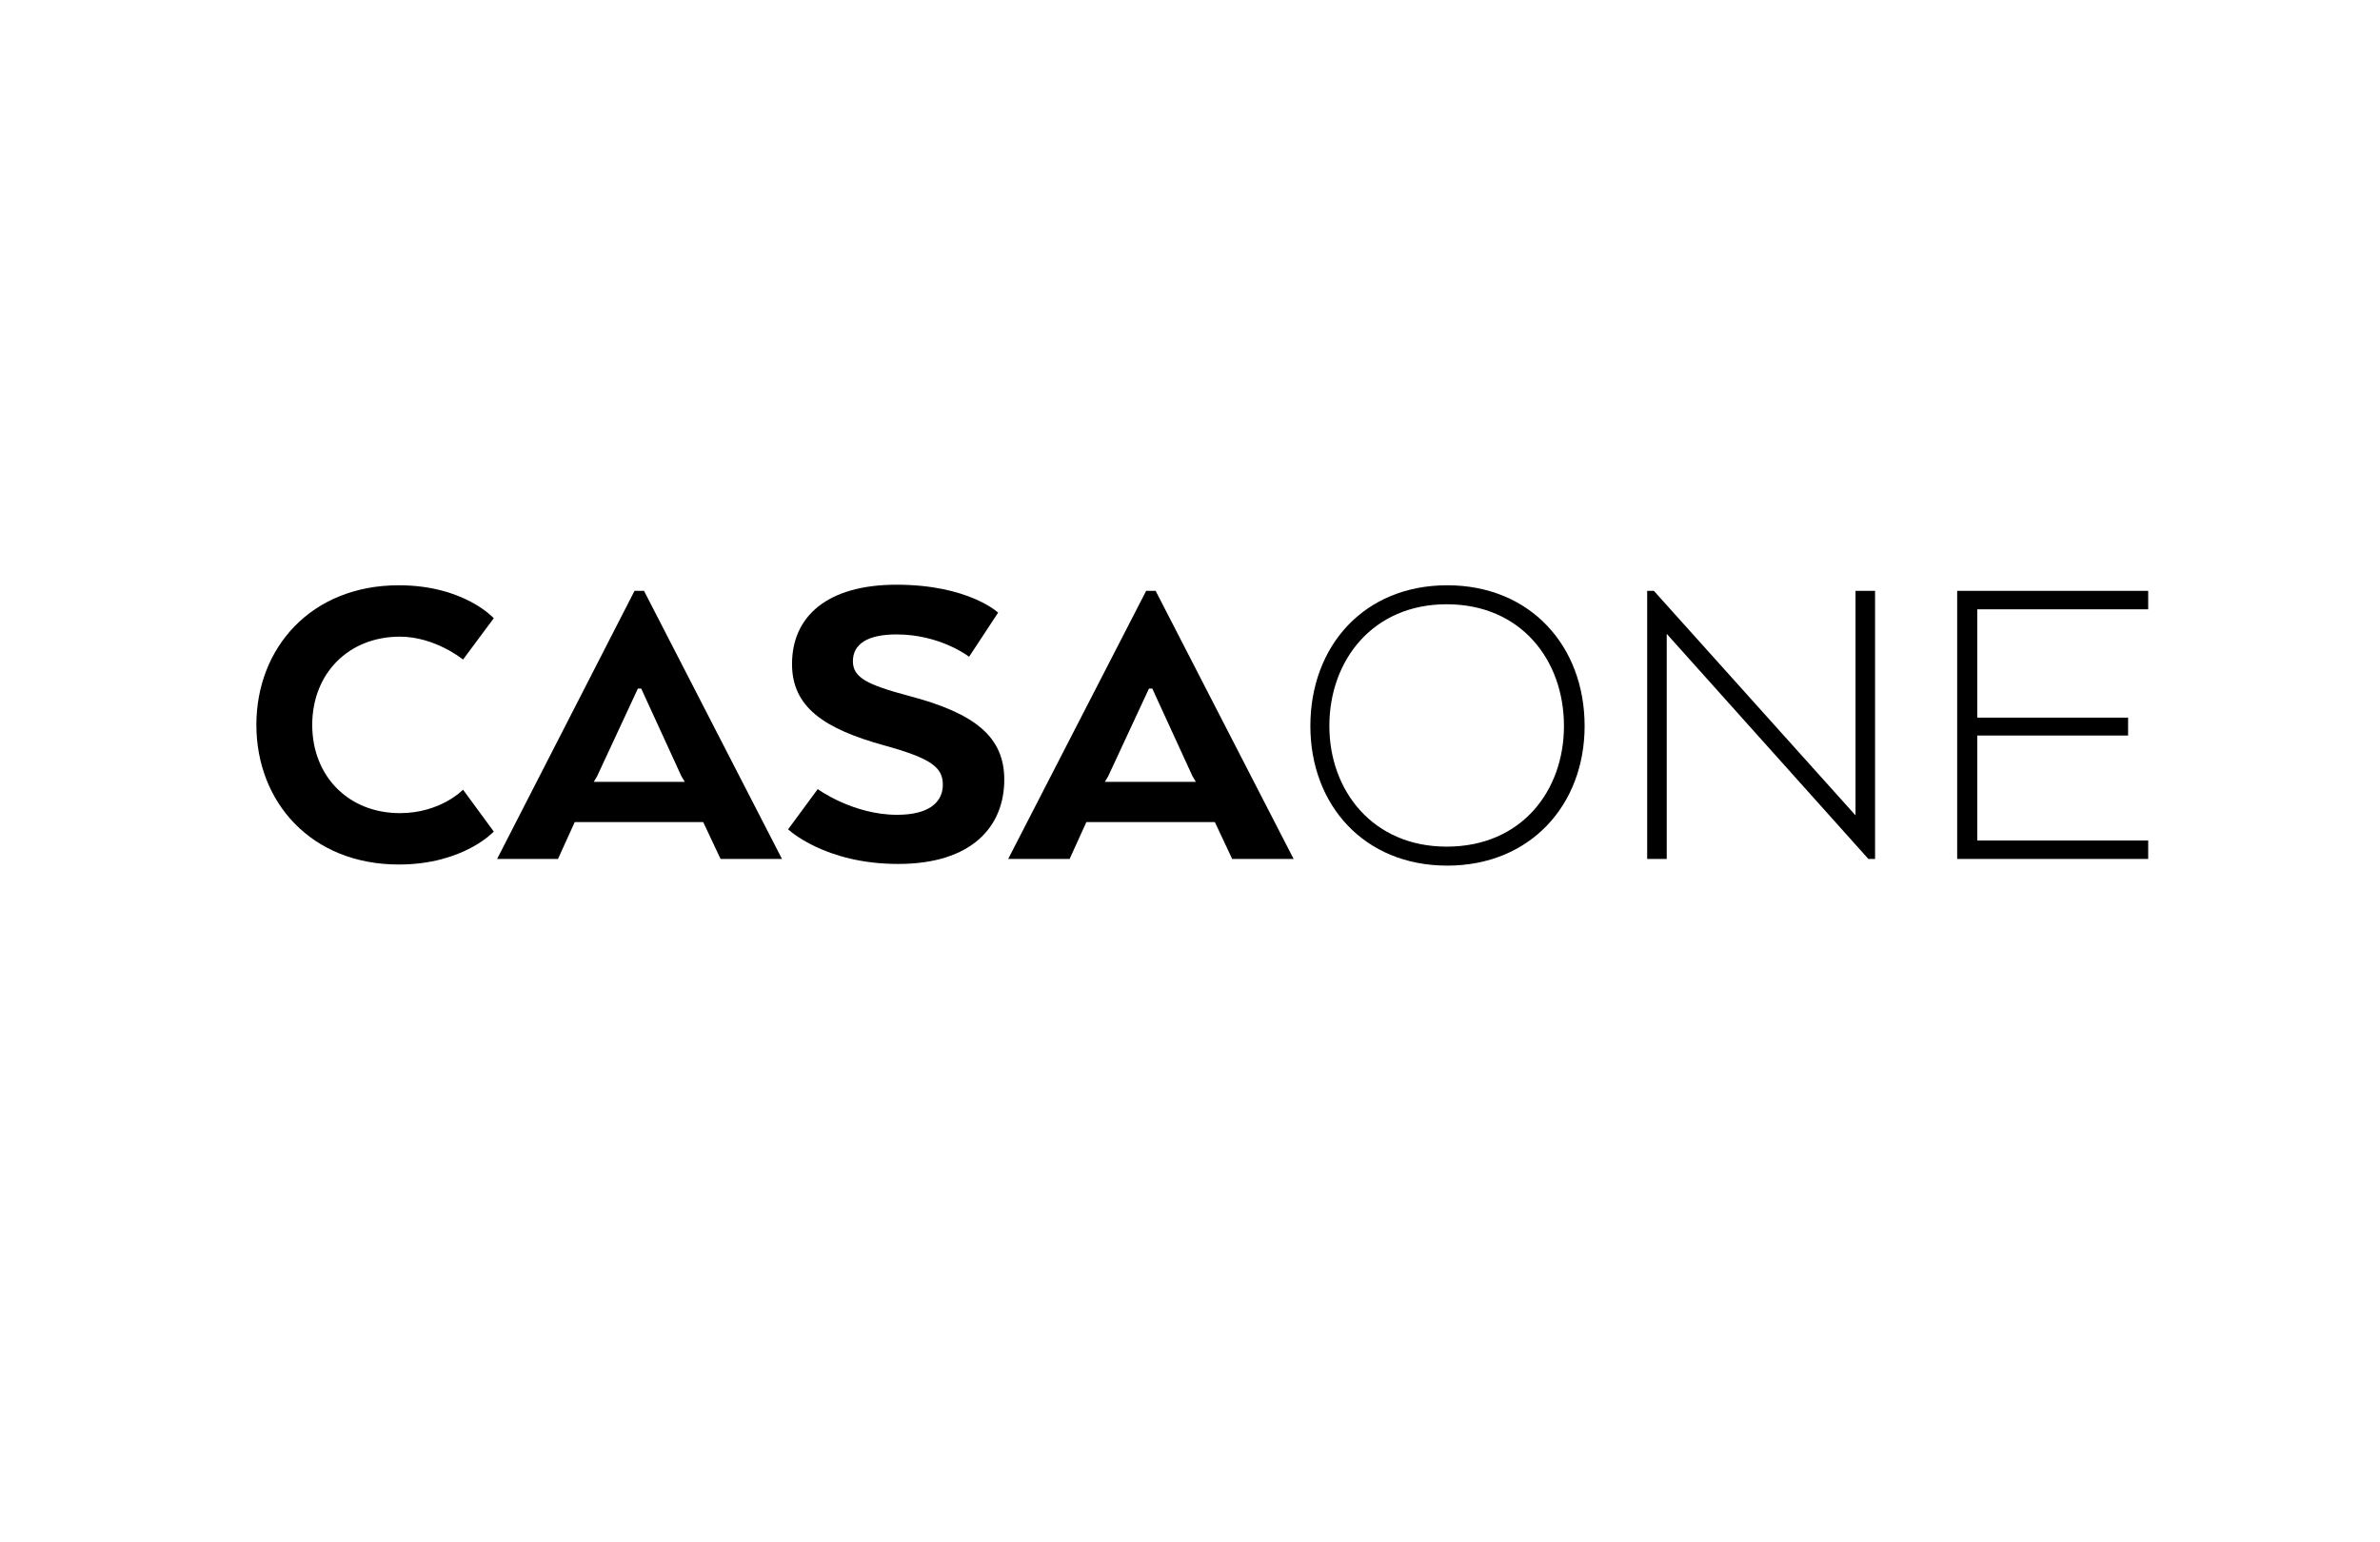
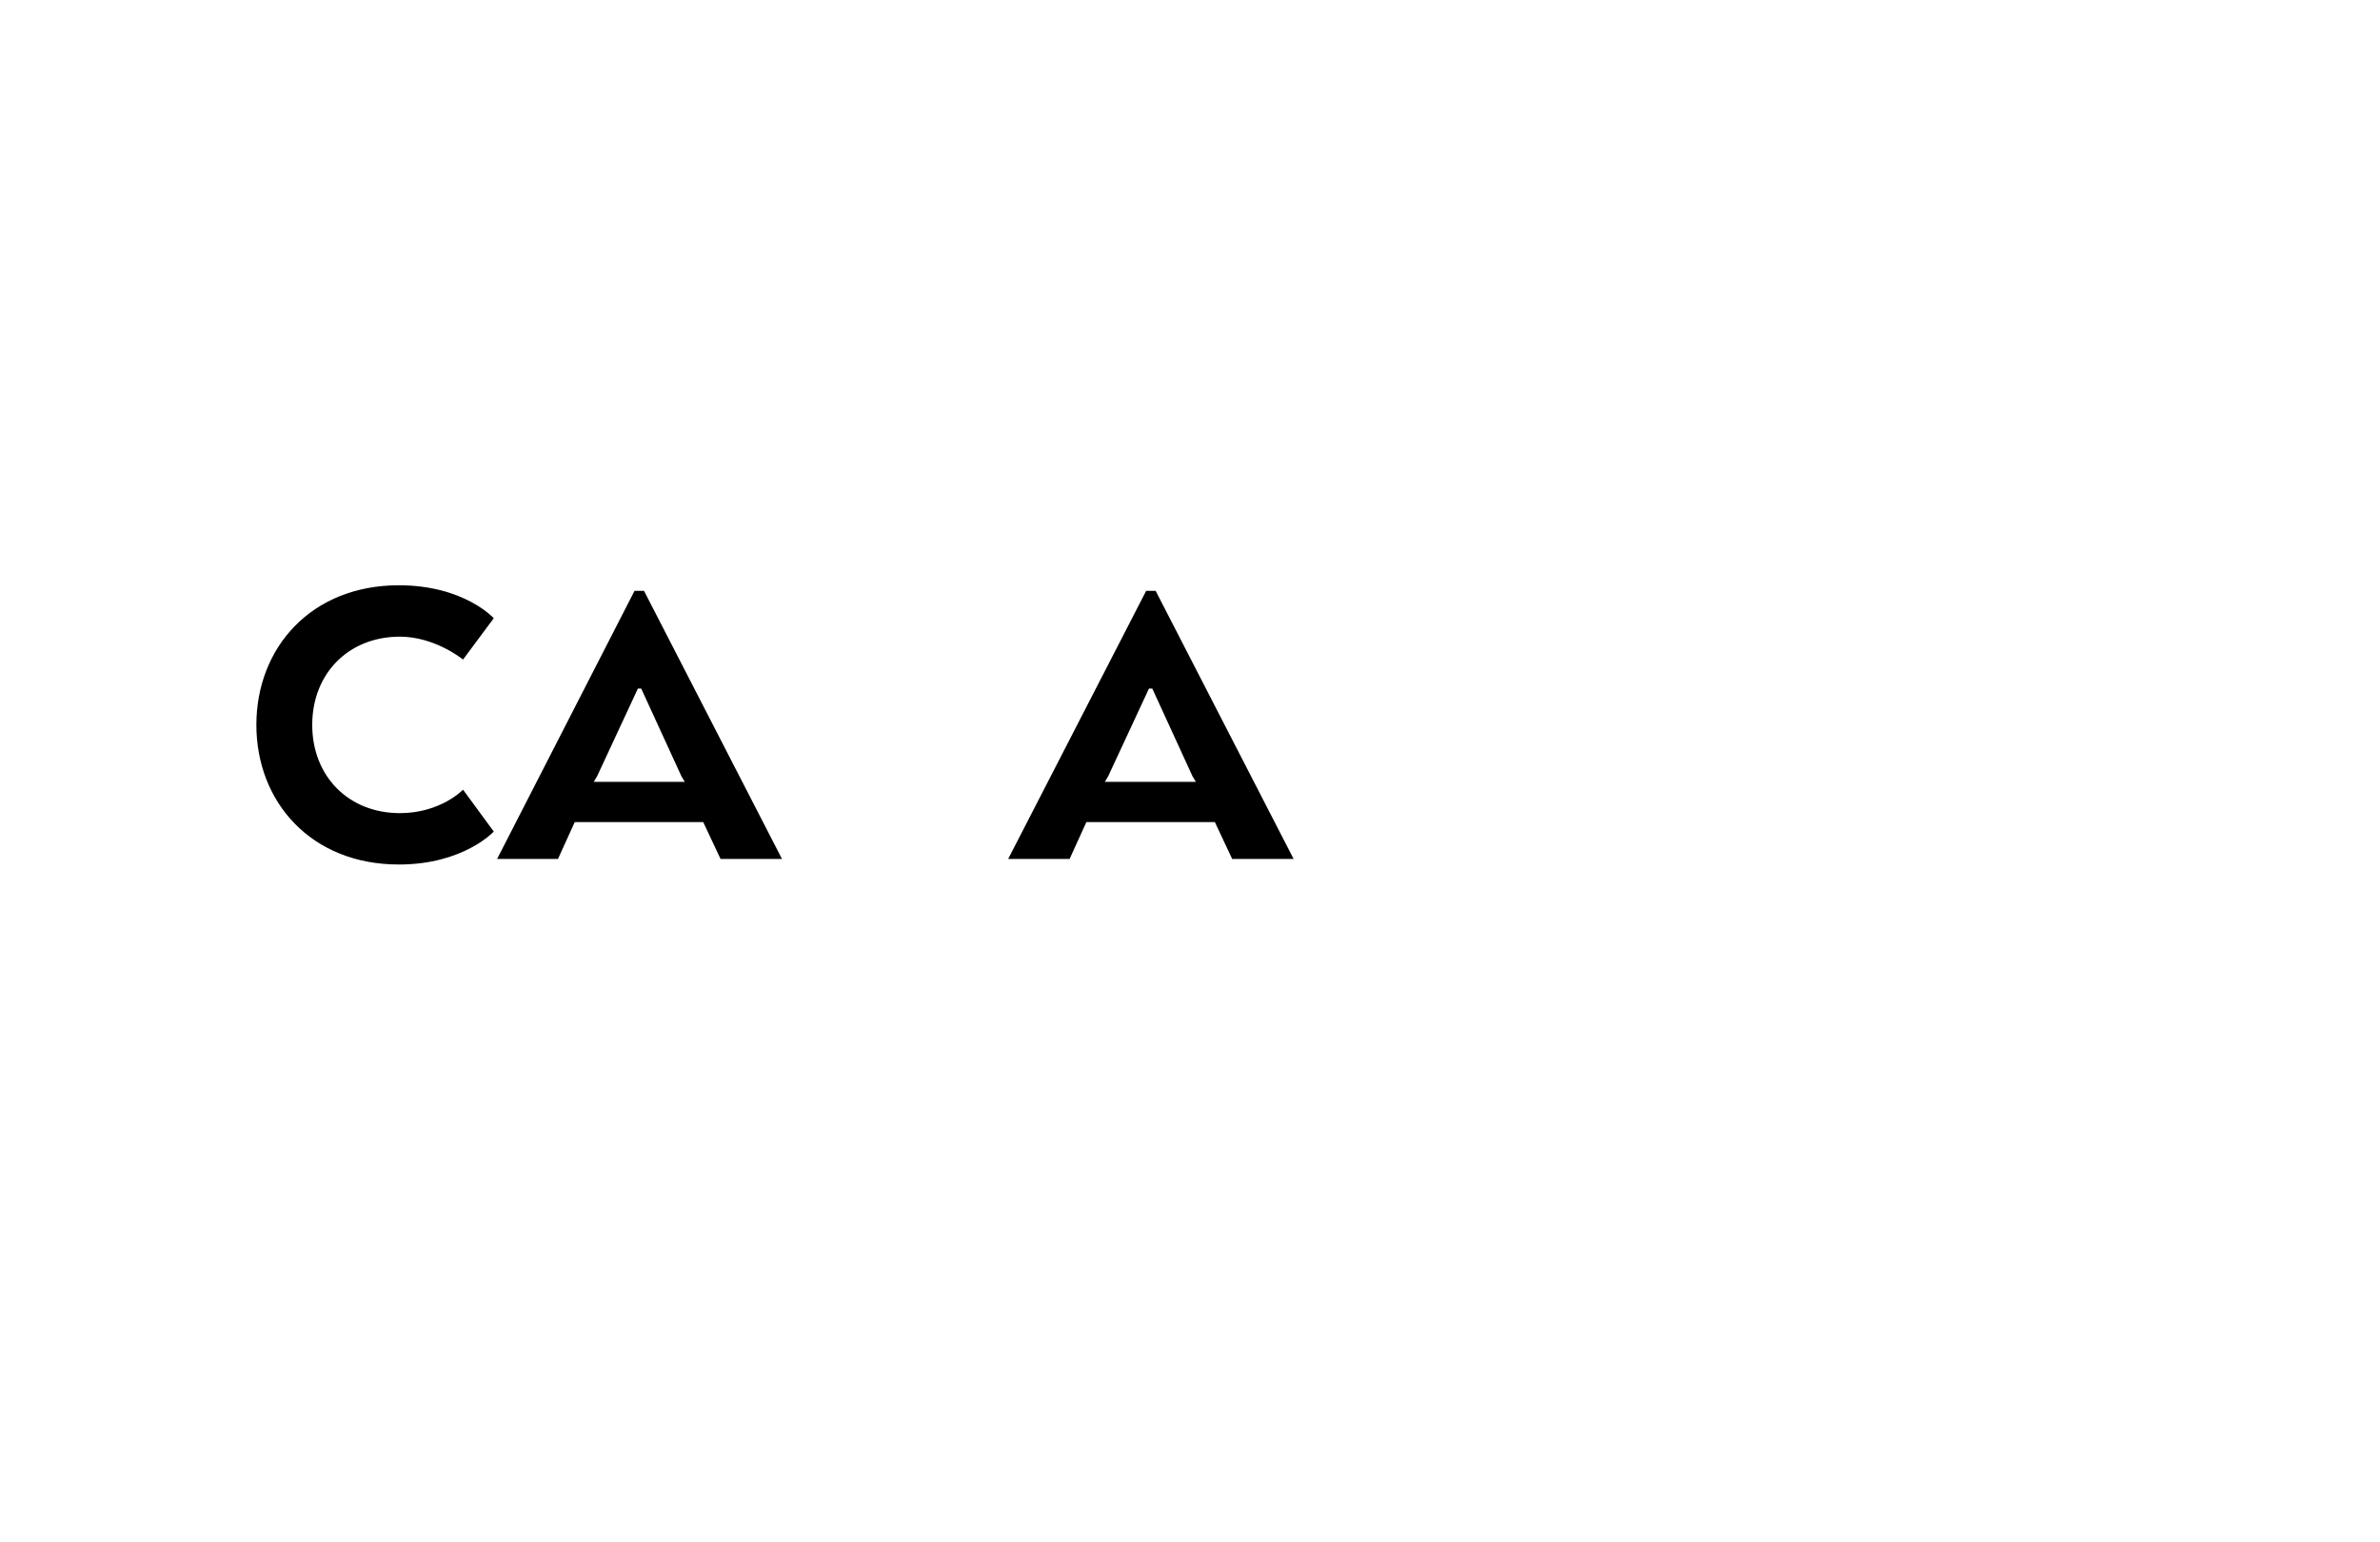
<svg xmlns="http://www.w3.org/2000/svg" id="Ebene_1" x="0px" y="0px" viewBox="0 0 426.1 276.1" style="enable-background:new 0 0 426.1 276.1;" xml:space="preserve">
  <g>
    <path d="M88.4,148.9c0,0-5.4,5.9-17,5.9c-15.7,0-25.5-11.2-25.5-25s9.8-25,25.5-25c11.7,0,17,5.9,17,5.9l-5.5,7.4   c0,0-5-4.1-11.3-4.1c-9.2,0-15.7,6.6-15.7,15.8s6.5,15.8,15.7,15.8c7.3,0,11.3-4.2,11.3-4.2L88.4,148.9z" />
    <path d="M113.6,105.8h1.7l24.7,48h-11l-3.1-6.6h-23l-3,6.6H89L113.6,105.8z M114.8,123.3h-0.6l-7.3,15.7l-0.6,1h16.3l-0.6-1   L114.8,123.3z" />
-     <path d="M146.4,141.3c0,0,6.3,4.6,14.2,4.6c5.8,0,8.2-2.3,8.2-5.4c0-3.1-2.1-4.7-10.4-7c-10.9-3-16.6-6.9-16.6-14.6   c0-8.6,6.4-14.2,18.7-14.2c12.9,0,18.2,5,18.2,5l-5.2,7.9c0,0-5.1-4-13-4c-5.3,0-7.8,1.8-7.8,4.8c0,2.9,2.5,4.2,10,6.2   c11.8,3.1,17.1,7.3,17.1,15c0,8.4-5.8,15.1-19,15.1c-13.2,0-19.7-6.2-19.7-6.2L146.4,141.3z" />
    <path d="M205.2,105.8h1.7l24.7,48h-11l-3.1-6.6h-23l-3,6.6h-11L205.2,105.8z M206.3,123.3h-0.6l-7.3,15.7l-0.6,1h16.3l-0.6-1   L206.3,123.3z" />
-     <path d="M234.6,130c0-14.3,9.6-25.2,24.5-25.2s24.6,10.9,24.6,25.2c0,14.1-9.7,25-24.6,25S234.6,144.1,234.6,130z M280,130   c0-11.8-7.7-21.8-21-21.8c-13.2,0-21,10-21,21.8c0,11.6,7.8,21.6,21,21.6C272.4,151.6,280,141.6,280,130z" />
-     <path d="M335.7,153.8h-1.2l-36.1-40.3v40.3h-3.5v-48h1.2l36.1,40.2v-40.2h3.5V153.8z" />
-     <path d="M381,131.7h-27v18.8h30.6v3.3h-34.2v-48h34.2v3.3H354v19.4h27V131.7z" />
  </g>
</svg>